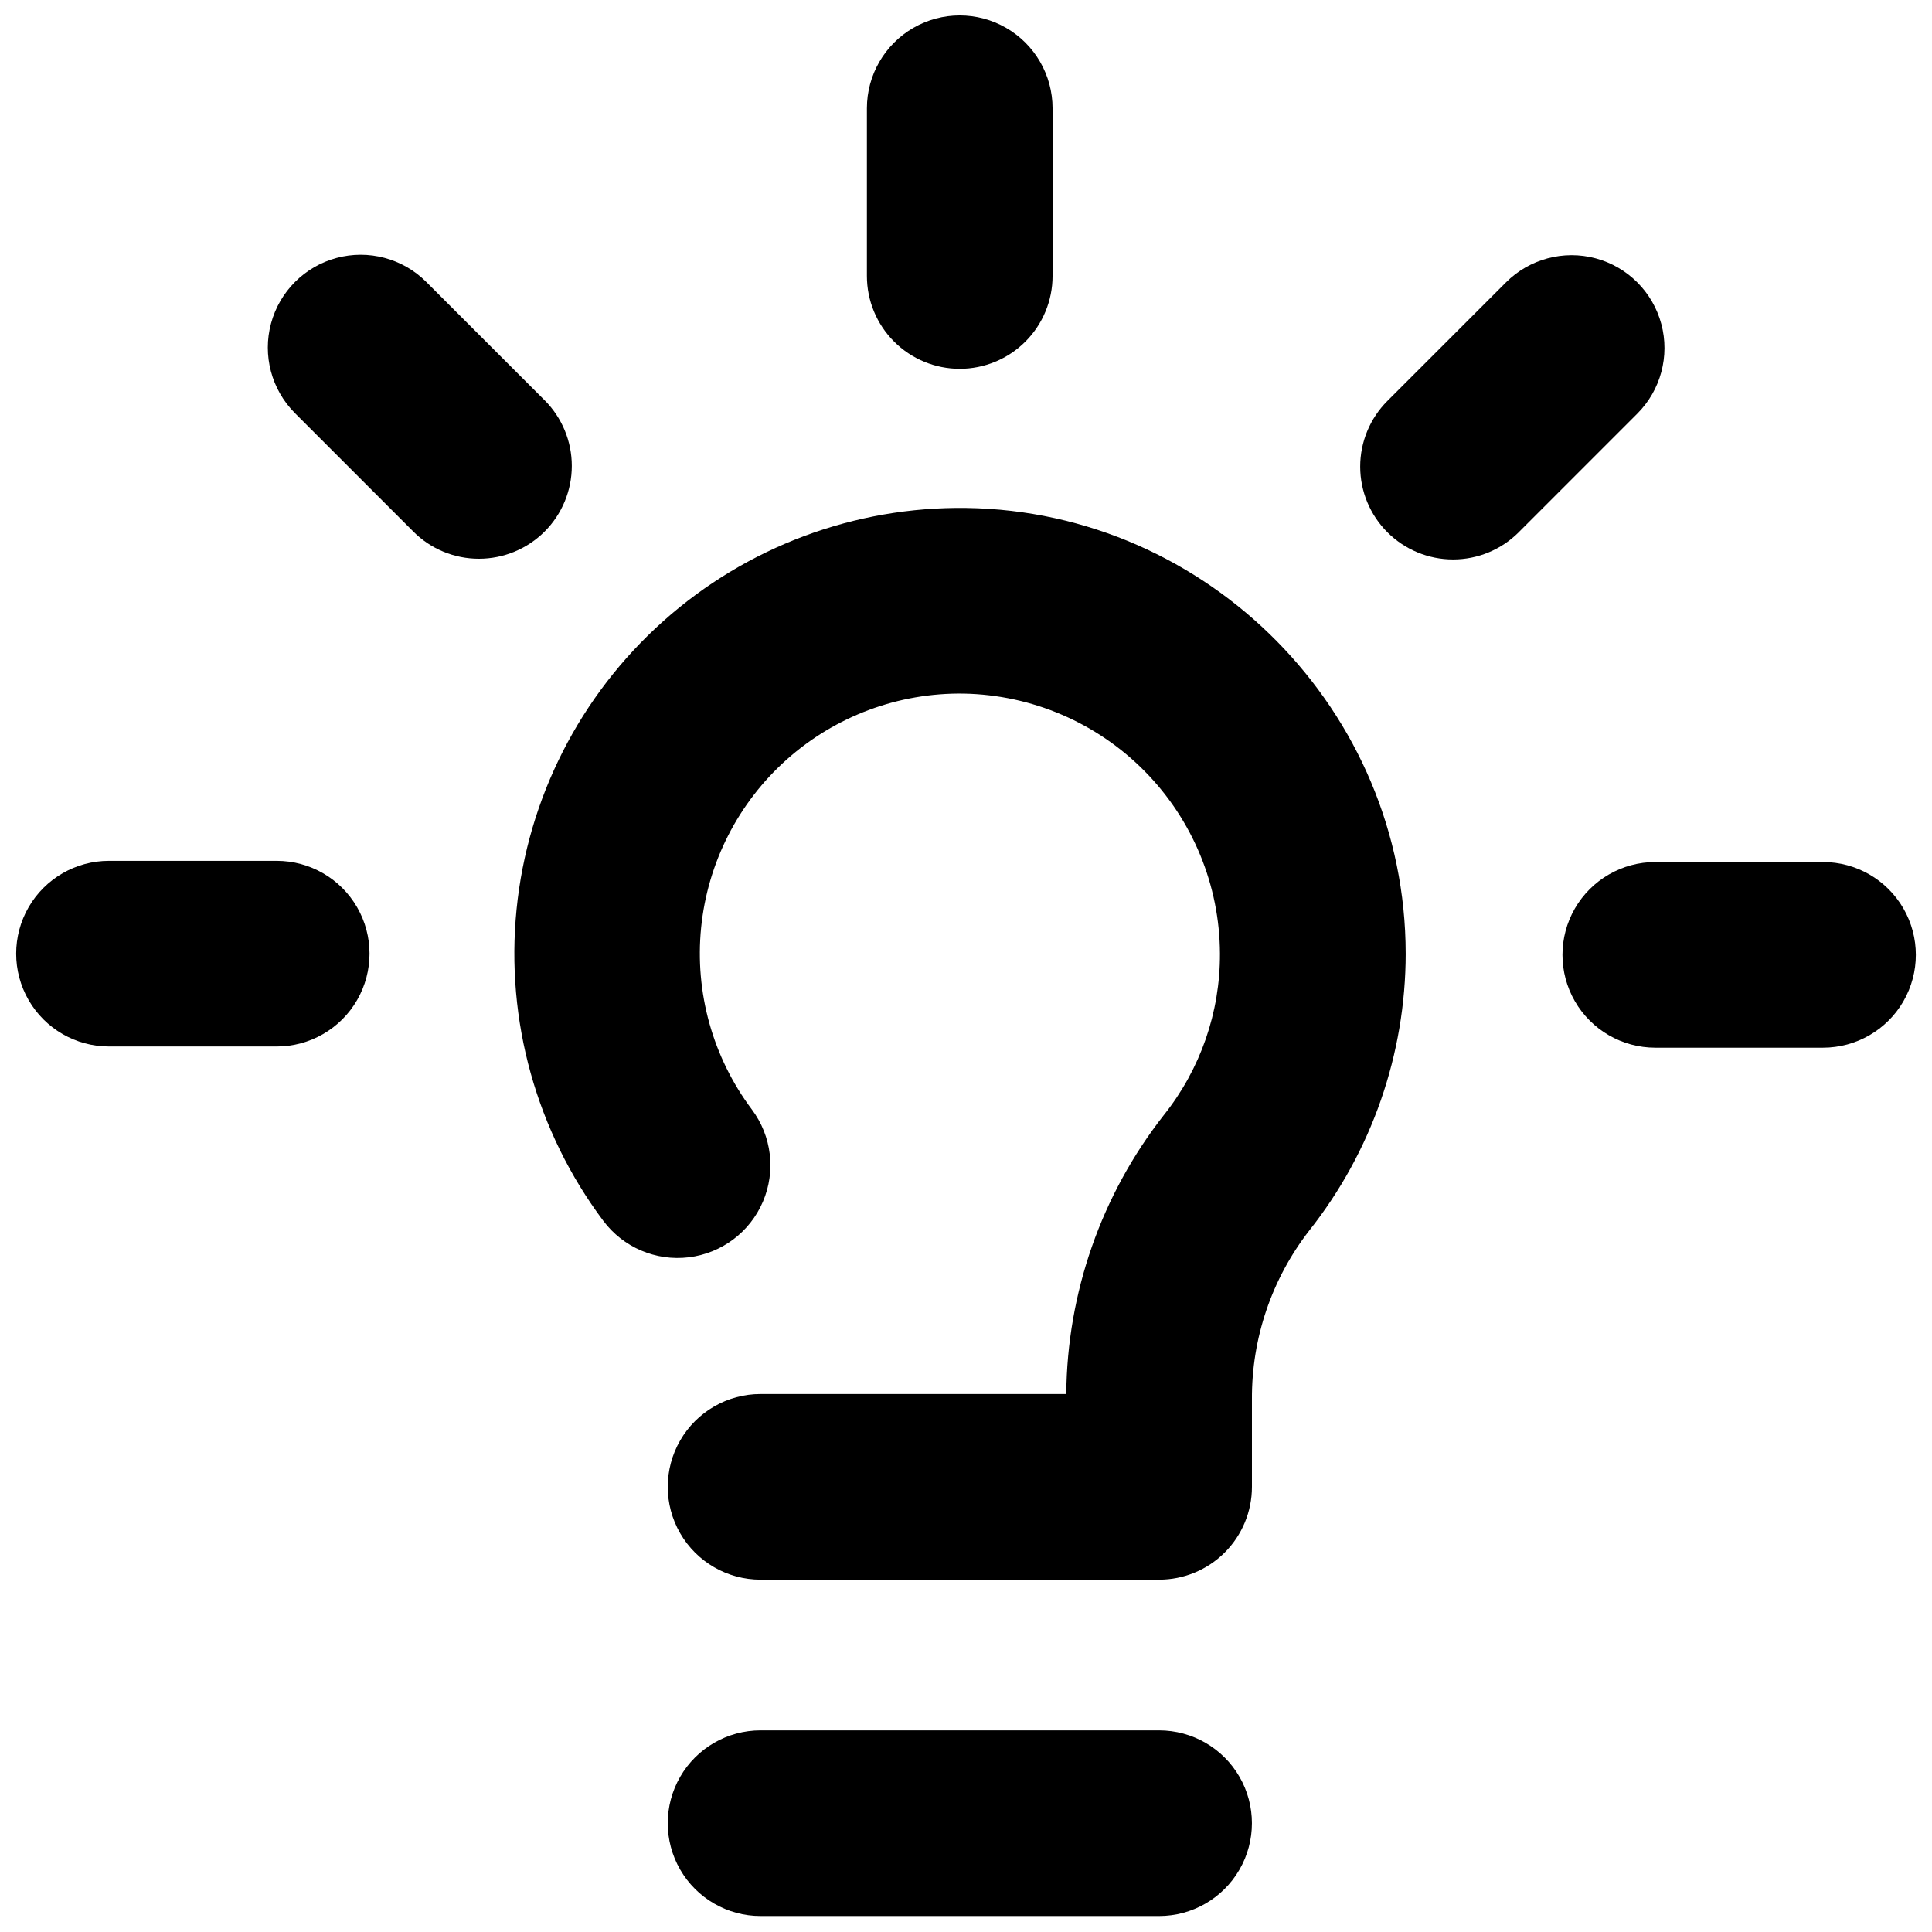
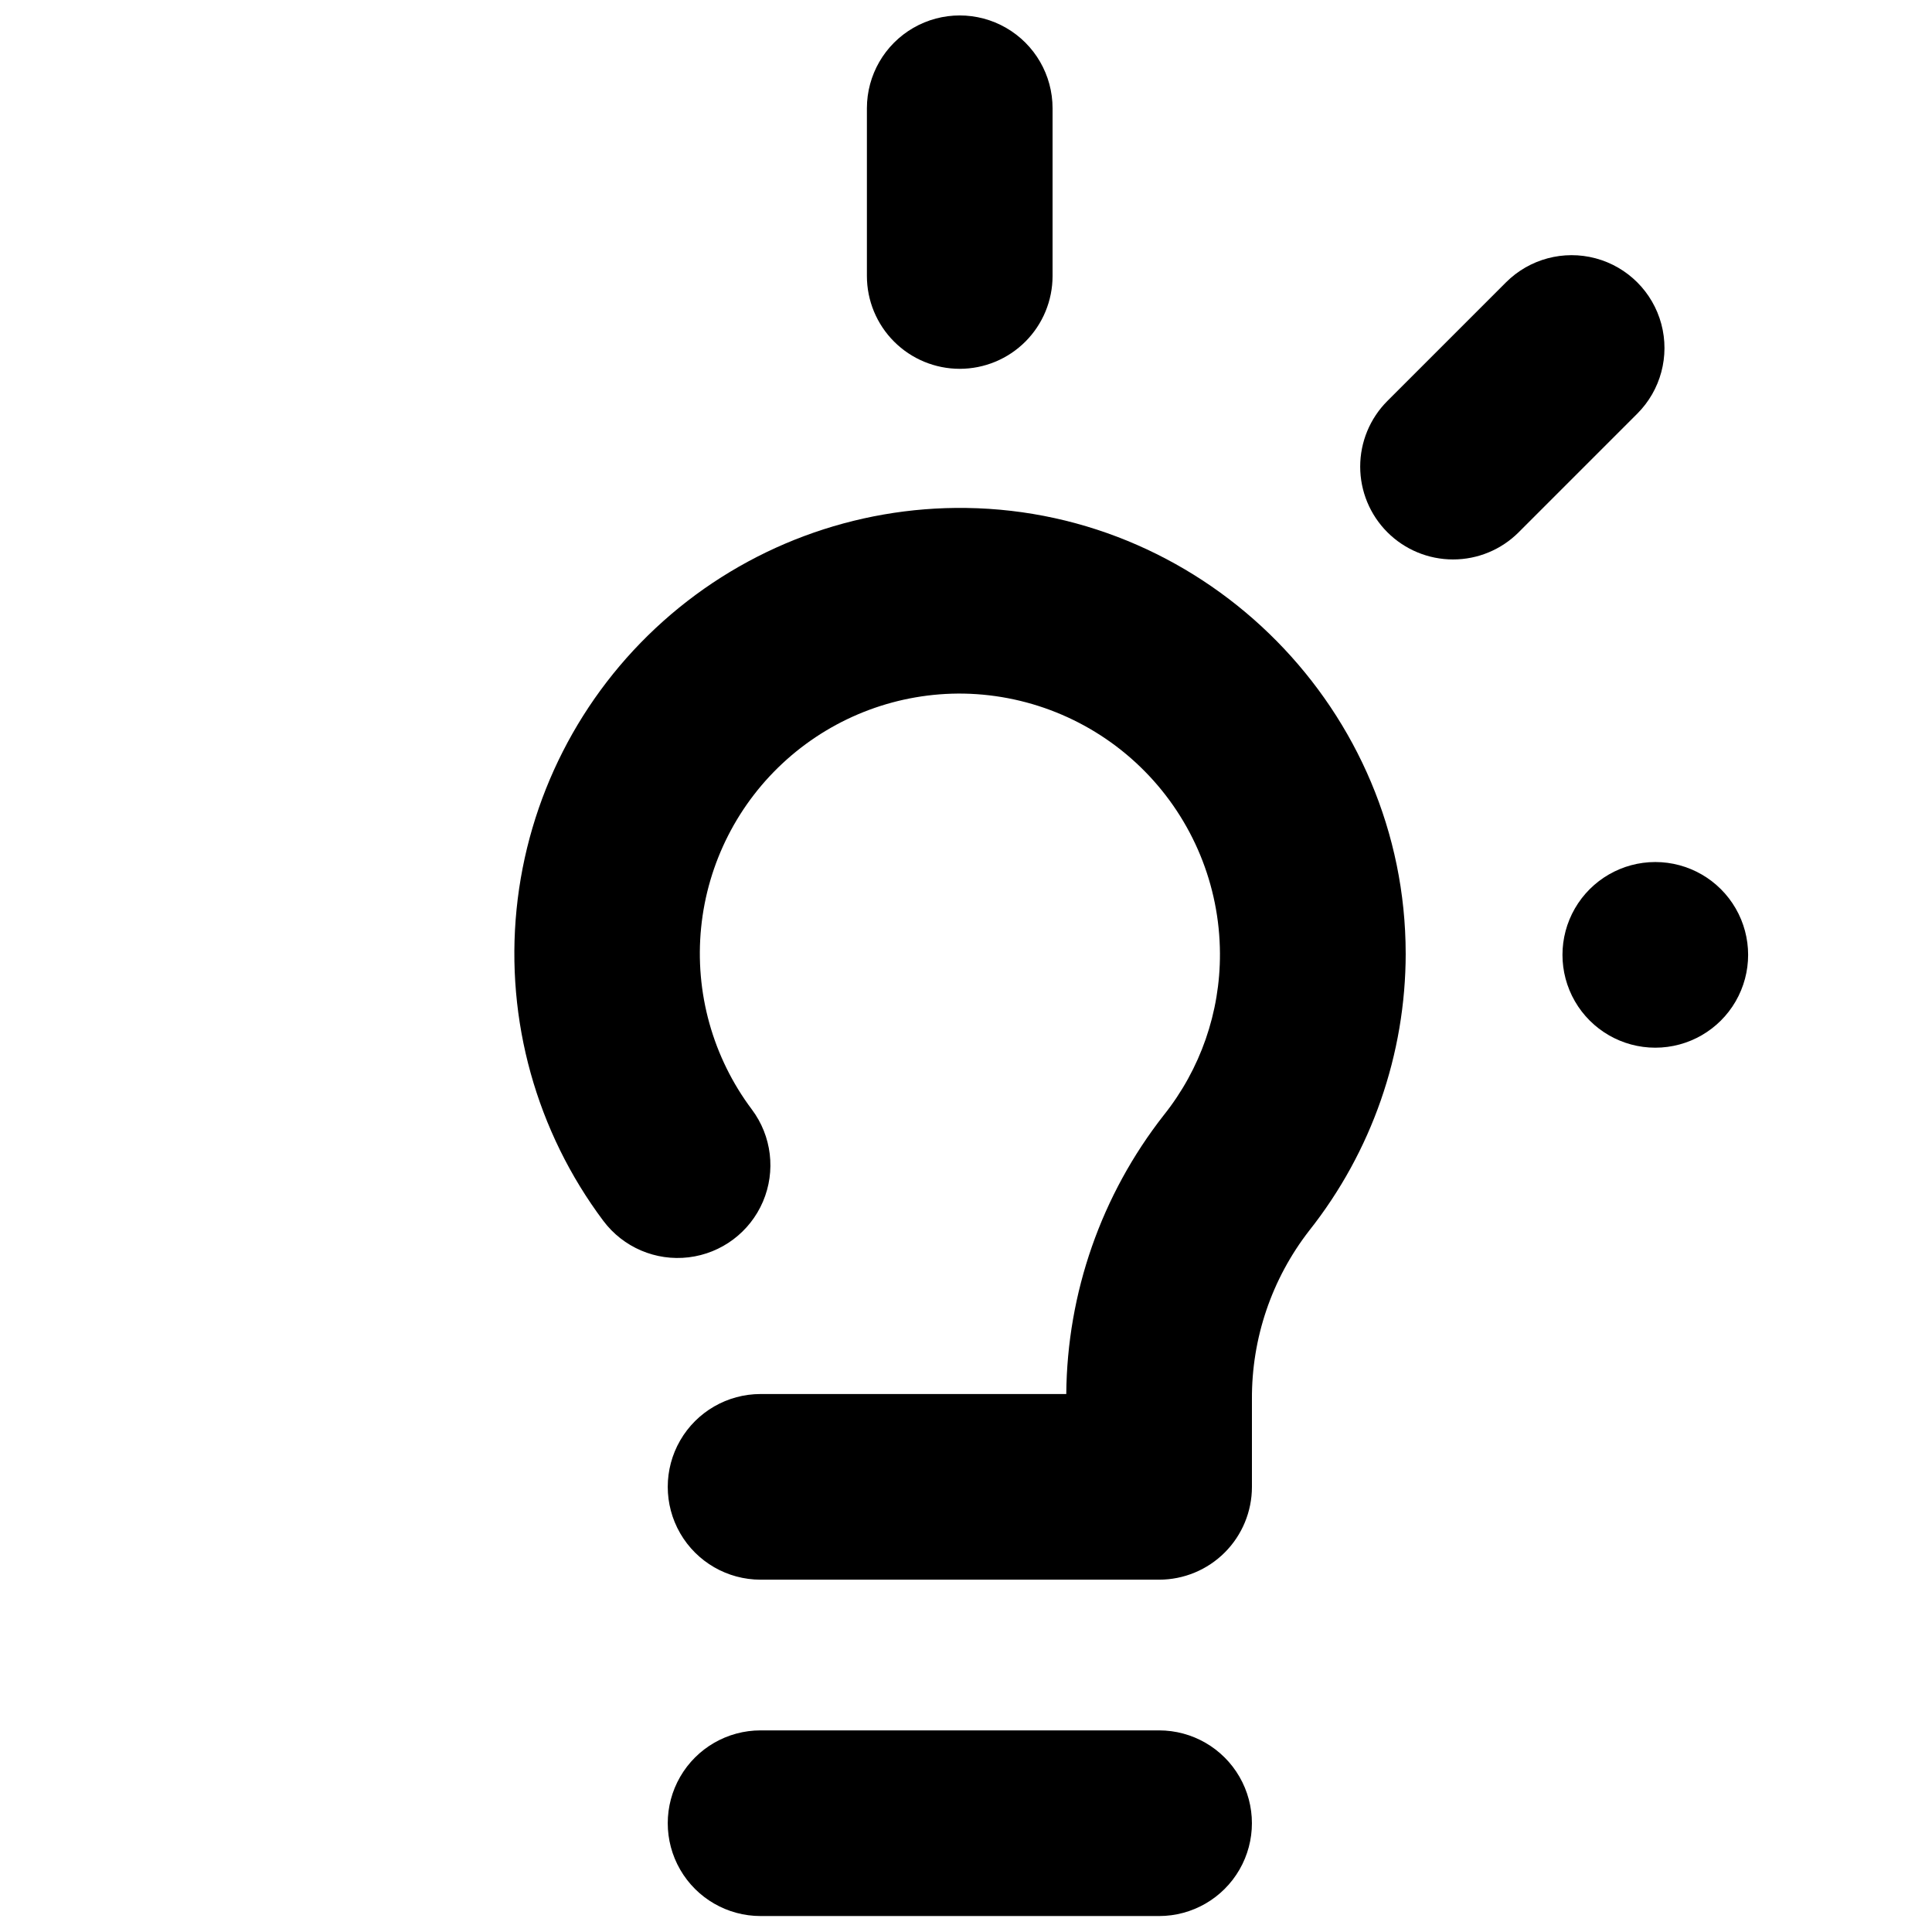
<svg xmlns="http://www.w3.org/2000/svg" width="800px" height="800px" version="1.1" viewBox="144 144 512 512">
  <defs>
    <clipPath id="d">
-       <path d="m148.09 372h93.906v50h-93.906z" />
-     </clipPath>
+       </clipPath>
    <clipPath id="c">
      <path d="m558 372h93.902v50h-93.902z" />
    </clipPath>
    <clipPath id="b">
      <path d="m373 148.09h50v93.906h-50z" />
    </clipPath>
    <clipPath id="a">
      <path d="m320 602h156v49.902h-156z" />
    </clipPath>
  </defs>
  <g clip-path="url(#d)">
    <path d="m217.33 421.33h-44.449c-8.785 0-16.906-4.688-21.301-12.301-4.394-7.609-4.394-16.988 0-24.602 4.394-7.609 12.516-12.297 21.301-12.297h44.449c8.789 0 16.91 4.688 21.305 12.297 4.394 7.613 4.394 16.992 0 24.602-4.394 7.613-12.516 12.301-21.305 12.301z" />
  </g>
  <g clip-path="url(#c)">
-     <path d="m627.12 421.65h-44.449c-8.789 0-16.91-4.691-21.305-12.301-4.394-7.613-4.394-16.988 0-24.602 4.394-7.609 12.516-12.301 21.305-12.301h44.449c8.789 0 16.91 4.691 21.305 12.301 4.394 7.613 4.394 16.988 0 24.602-4.394 7.609-12.516 12.301-21.305 12.301z" />
+     <path d="m627.12 421.65h-44.449c-8.789 0-16.91-4.691-21.305-12.301-4.394-7.613-4.394-16.988 0-24.602 4.394-7.609 12.516-12.301 21.305-12.301c8.789 0 16.91 4.691 21.305 12.301 4.394 7.613 4.394 16.988 0 24.602-4.394 7.609-12.516 12.301-21.305 12.301z" />
  </g>
-   <path d="m270.93 292.07c-6.527 0.012-12.789-2.582-17.395-7.203l-31.43-31.441c-6.168-6.223-8.562-15.258-6.277-23.719 2.281-8.461 8.891-15.07 17.352-17.348 8.461-2.281 17.496 0.113 23.719 6.285l31.43 31.43v-0.004c4.613 4.613 7.207 10.871 7.207 17.398 0 6.523-2.594 12.781-7.207 17.398-4.613 4.613-10.871 7.203-17.398 7.203z" />
  <path d="m529.07 292.26c-6.523 0-12.785-2.594-17.398-7.207-4.613-4.613-7.207-10.871-7.207-17.395 0-6.527 2.594-12.785 7.207-17.398l31.43-31.43c6.215-6.215 15.273-8.641 23.766-6.367 8.492 2.277 15.121 8.906 17.398 17.398 2.273 8.488-0.152 17.551-6.371 23.766l-31.43 31.43h0.004c-4.613 4.617-10.871 7.211-17.398 7.203z" />
  <g clip-path="url(#b)">
    <path d="m398.34 241.74c-6.523 0-12.781-2.594-17.395-7.207-4.613-4.613-7.207-10.871-7.207-17.395v-44.445c0-8.789 4.691-16.91 12.301-21.305 7.613-4.394 16.988-4.394 24.602 0 7.609 4.394 12.301 12.516 12.301 21.305v44.445c0 6.523-2.594 12.781-7.207 17.395-4.613 4.613-10.871 7.207-17.395 7.207z" />
  </g>
  <path d="m451.17 562.63h-105.61c-8.789 0-16.91-4.688-21.305-12.297-4.394-7.613-4.394-16.992 0-24.602s12.516-12.301 21.305-12.301h81.012c0.219-26.812 9.305-52.801 25.84-73.906 9.707-12.16 14.961-27.277 14.887-42.836-0.074-18.074-7.223-35.402-19.91-48.273-12.691-12.875-29.914-20.27-47.984-20.605-17.262-0.266-33.996 5.961-46.887 17.449-12.887 11.484-20.992 27.391-22.711 44.57-1.719 17.18 3.078 34.379 13.441 48.188 5.273 7.031 6.394 16.344 2.941 24.426-3.453 8.082-10.953 13.707-19.68 14.758-8.727 1.051-17.348-2.633-22.621-9.664-17.73-23.672-25.934-53.137-22.992-82.562 2.945-29.43 16.82-56.688 38.887-76.379 22.066-19.695 50.715-30.395 80.289-29.984 64.168 0.895 116.41 53.844 116.45 118.08l0.004-0.004c-0.016 26.668-9.031 52.551-25.586 73.457-9.926 12.789-15.27 28.543-15.164 44.734v23.152c0 6.523-2.59 12.781-7.203 17.395-4.613 4.613-10.871 7.203-17.395 7.203z" />
  <g clip-path="url(#a)">
    <path d="m451.17 651.77h-105.61c-8.789 0-16.91-4.688-21.305-12.301-4.394-7.609-4.394-16.988 0-24.598 4.394-7.613 12.516-12.301 21.305-12.301h105.61c8.789 0 16.91 4.688 21.305 12.301 4.394 7.609 4.394 16.988 0 24.598-4.394 7.613-12.516 12.301-21.305 12.301z" />
  </g>
</svg>